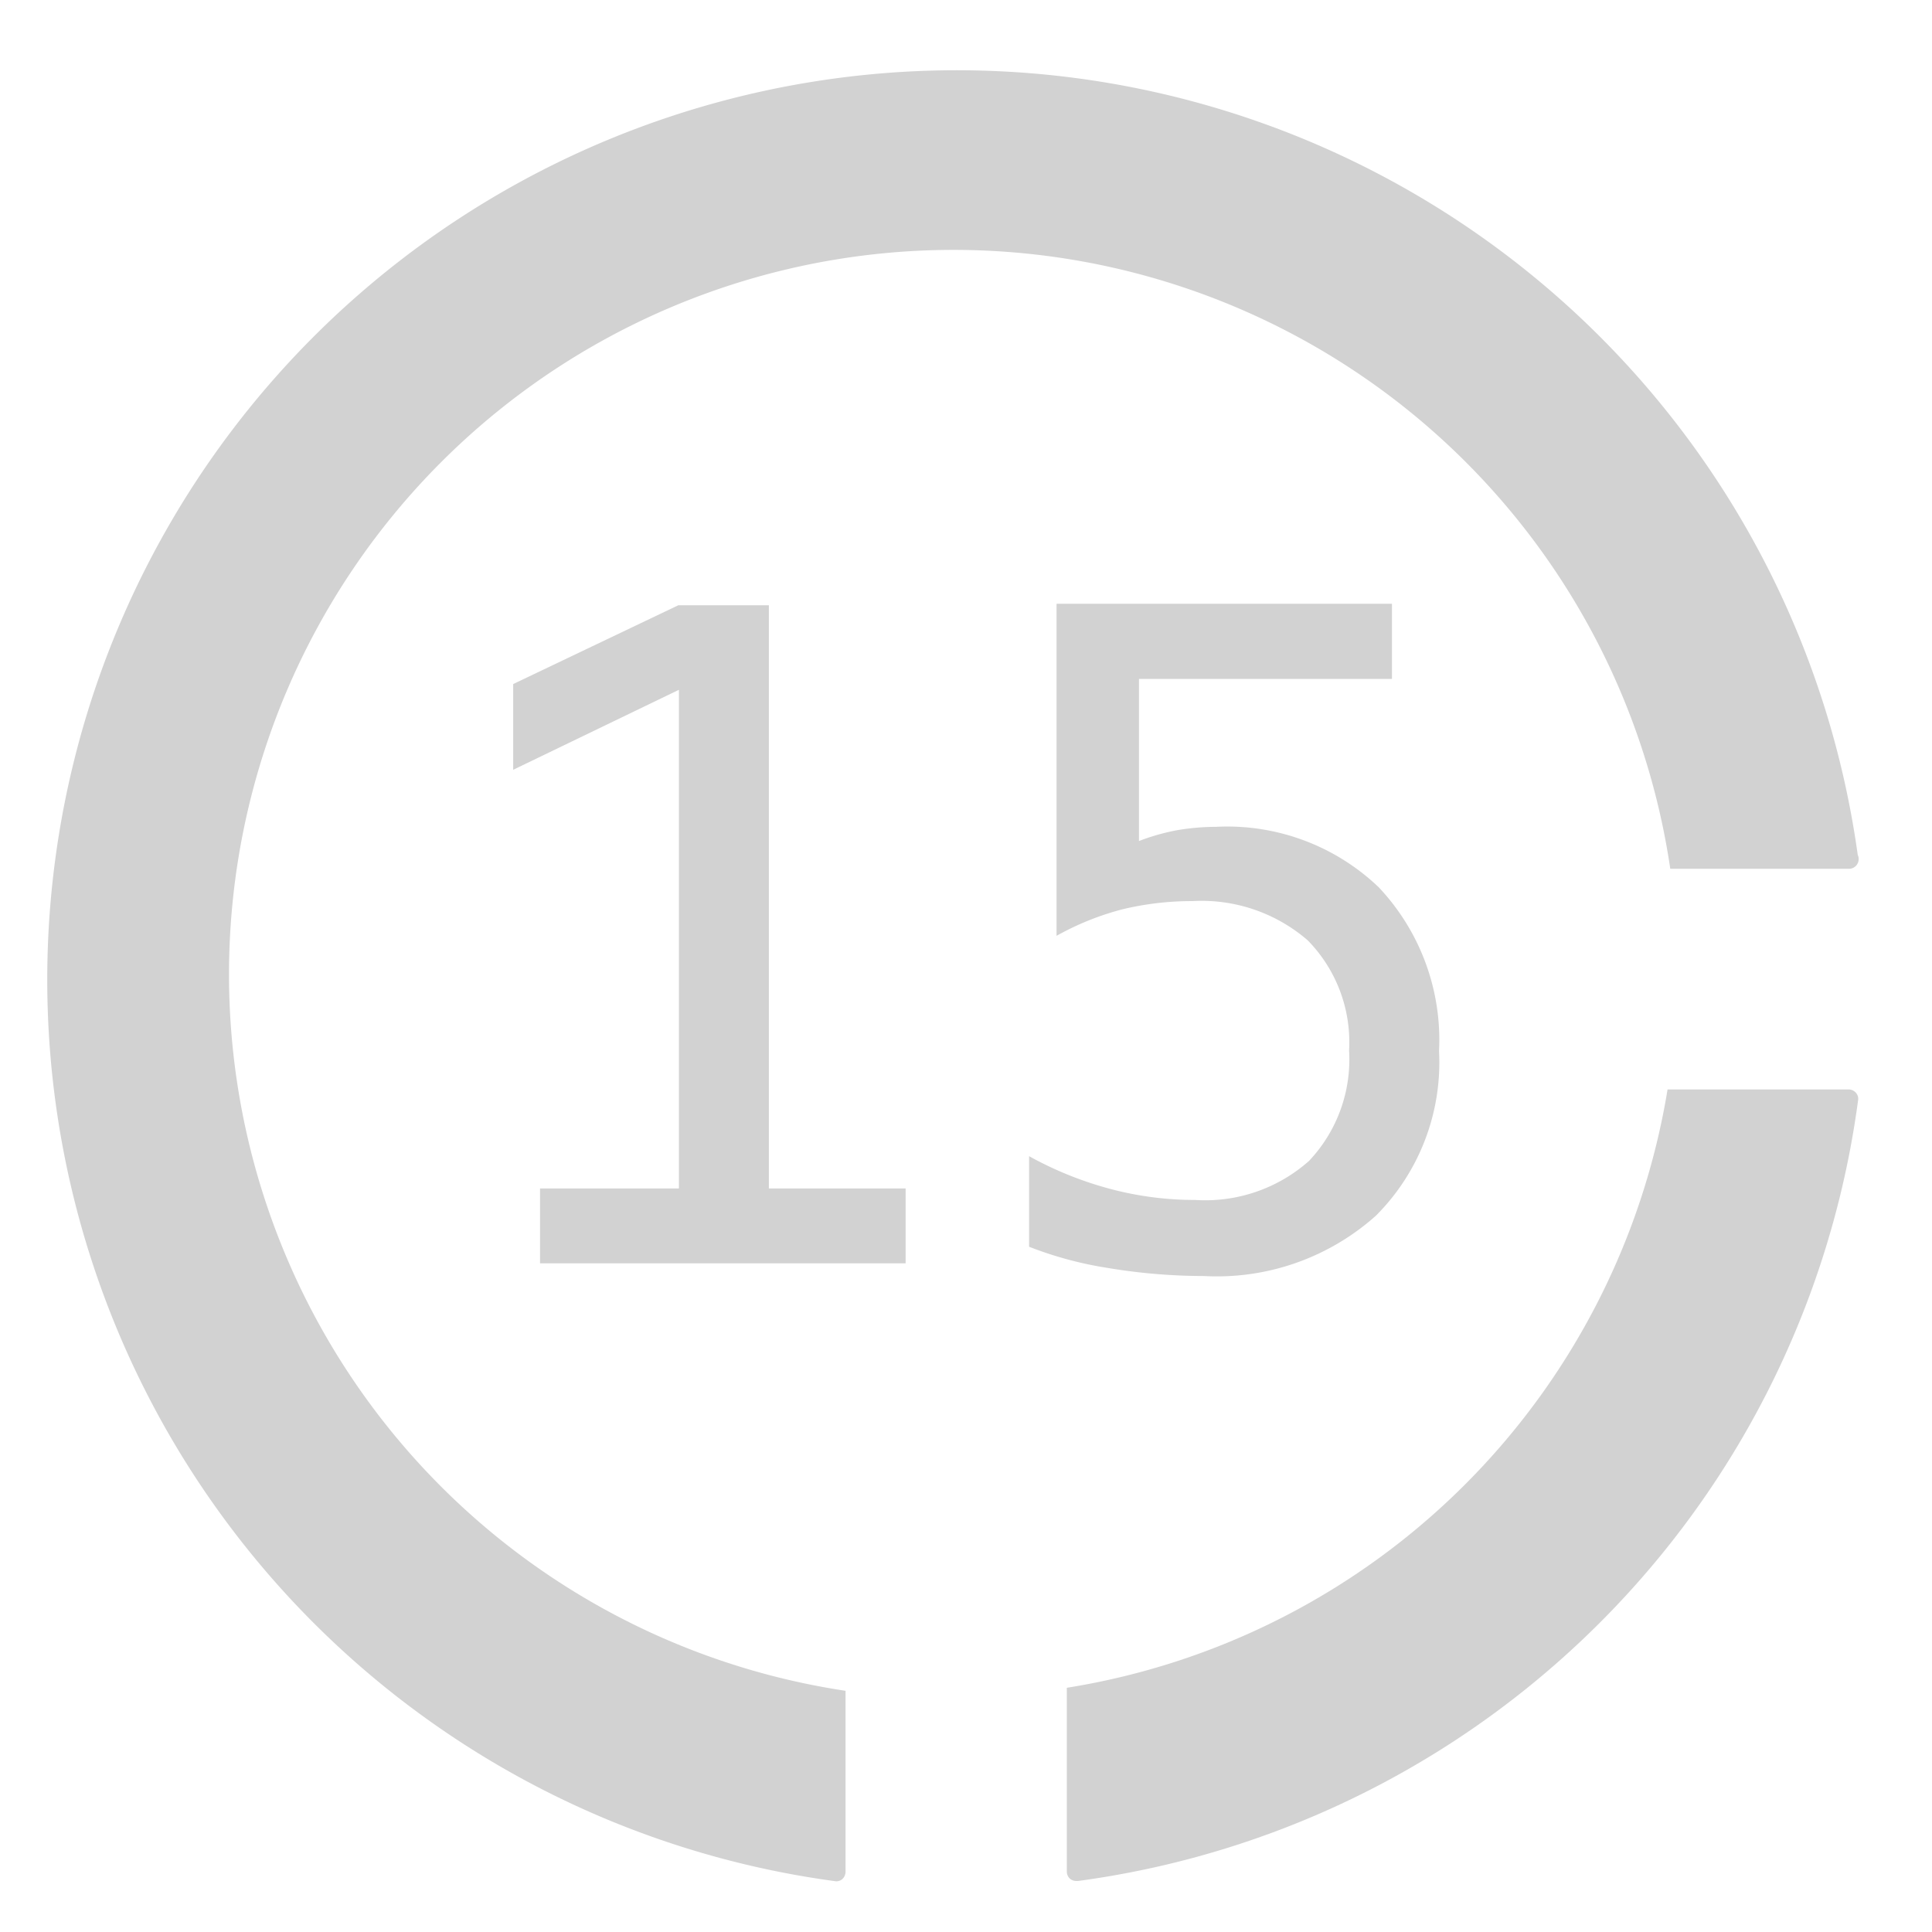
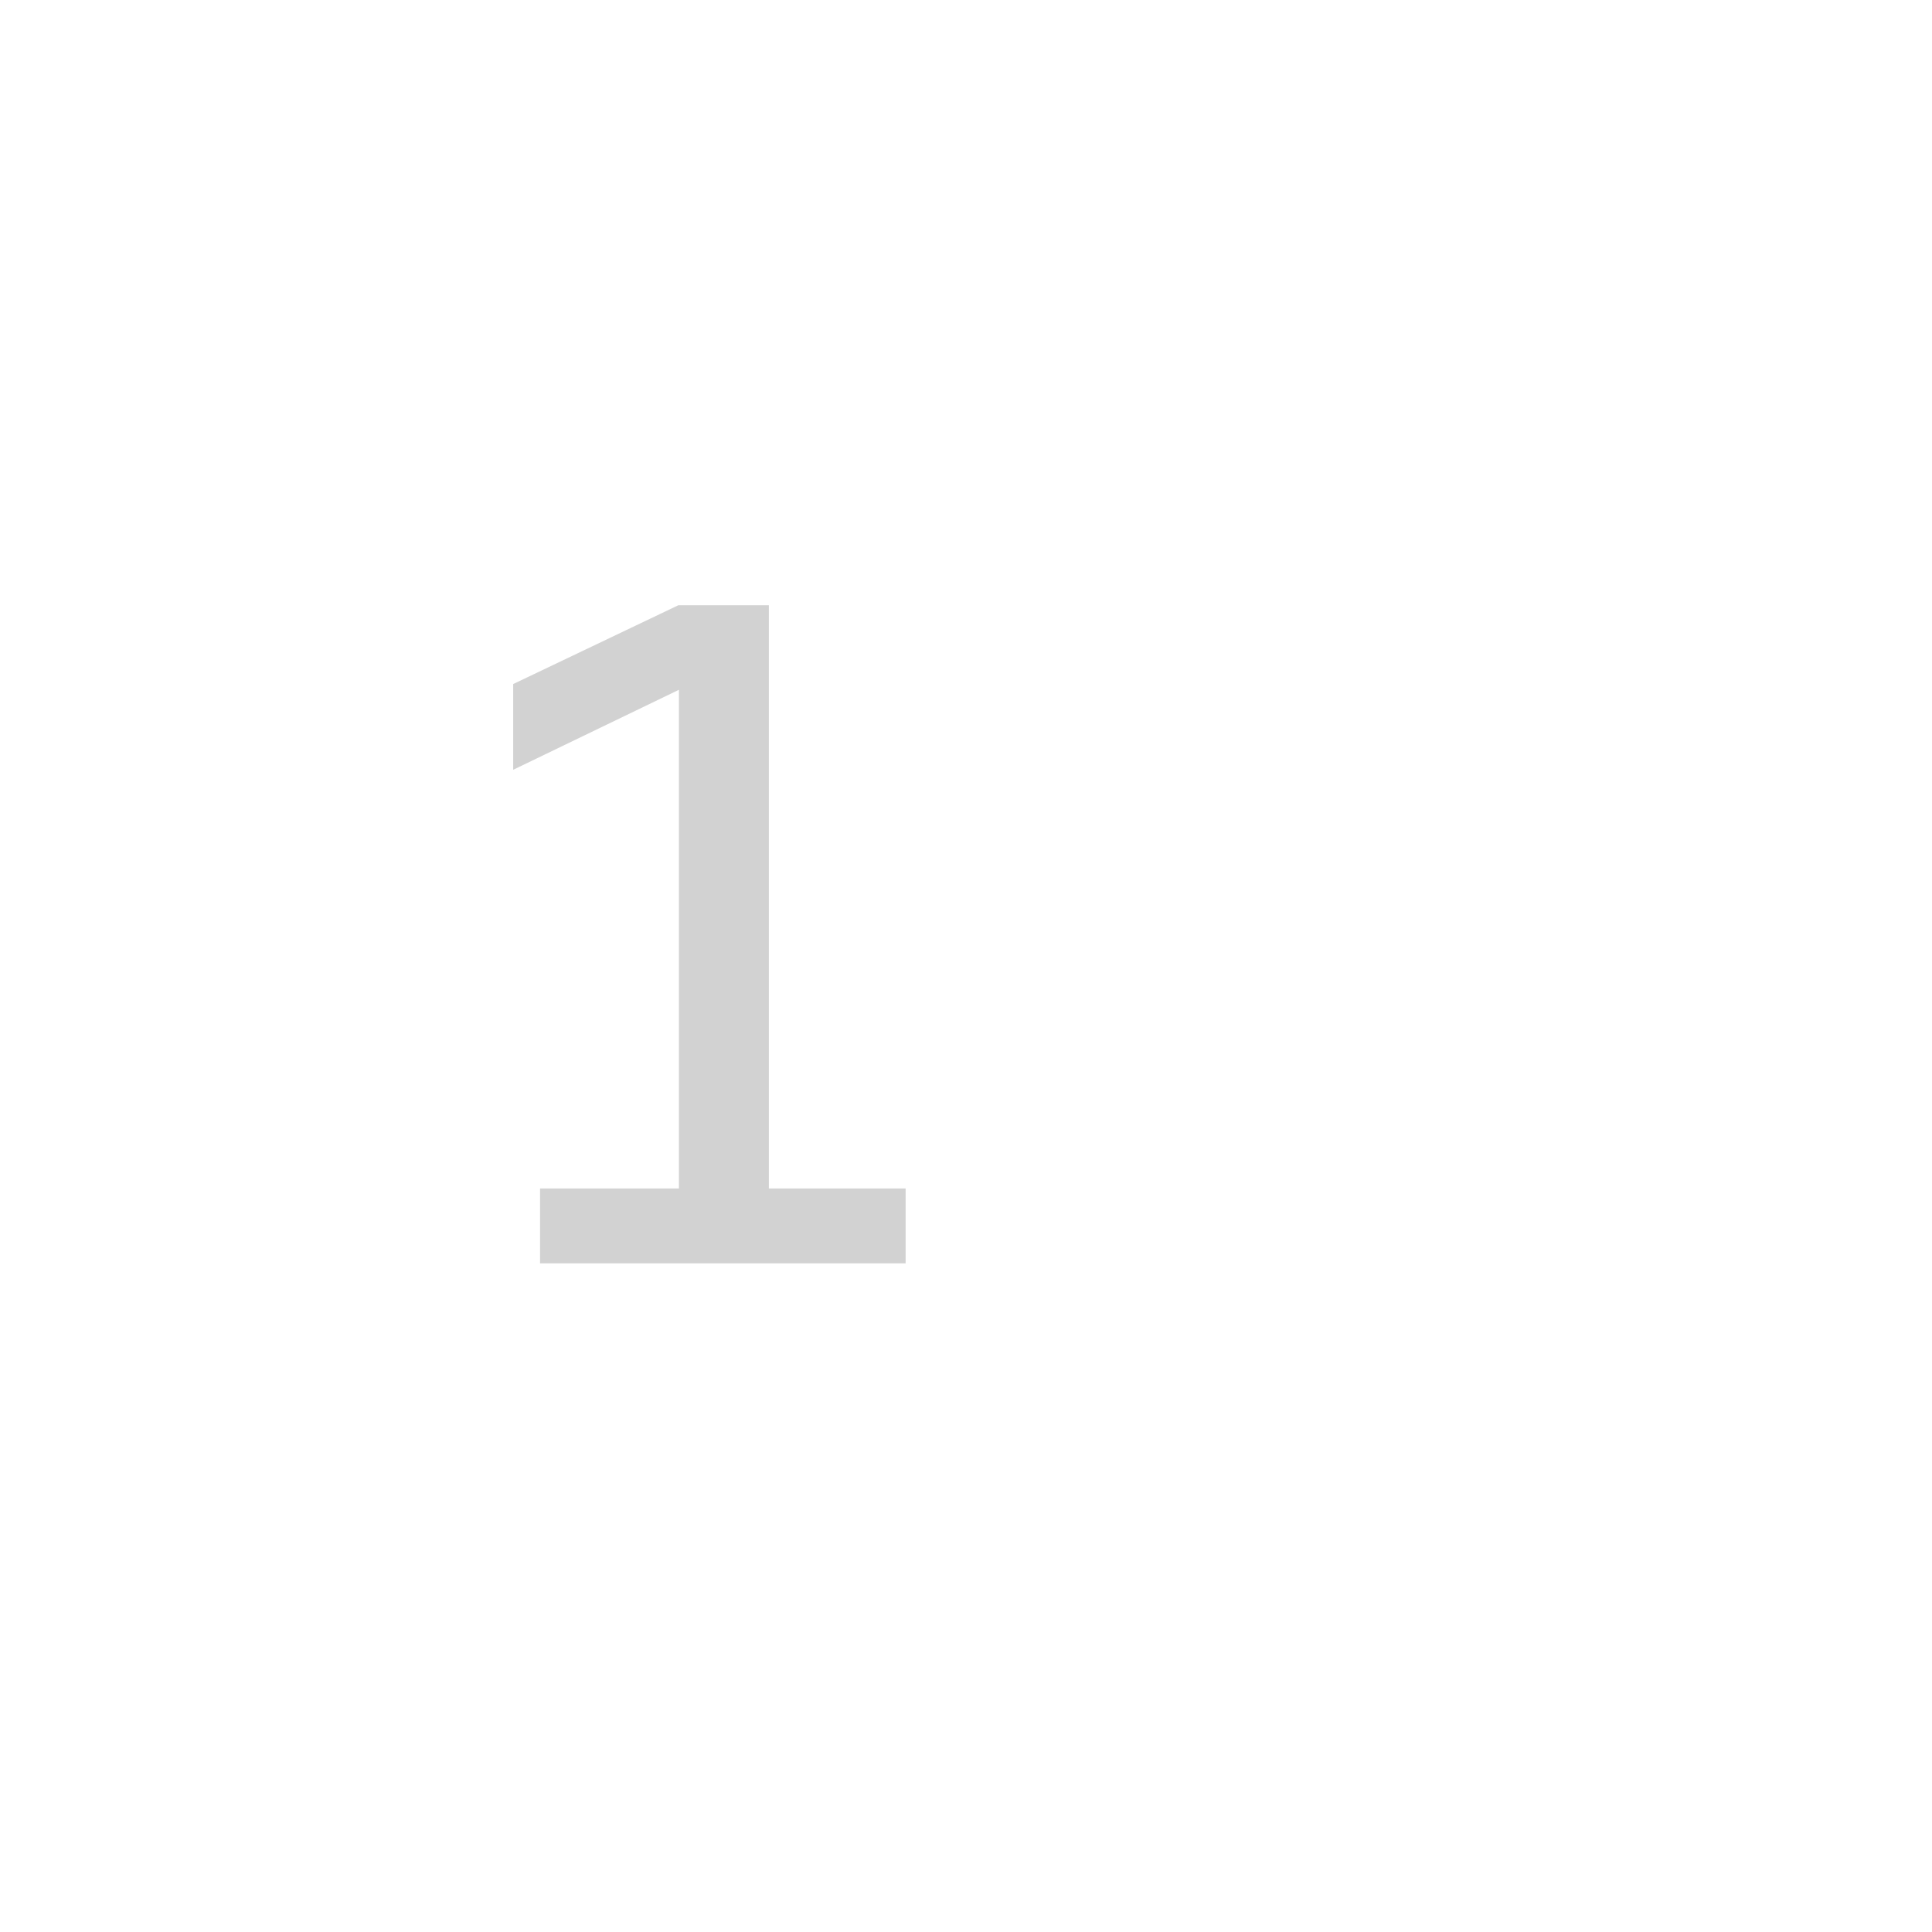
<svg xmlns="http://www.w3.org/2000/svg" viewBox="0 0 64 64">
-   <path d="M61.54,28.32a30.13,30.13,0,1,0-33.85,34h0a.3.3,0,0,0,.21-.07.34.34,0,0,0,.11-.24v-6A24,24,0,1,1,55.33,28.78h5.92a.32.32,0,0,0,.32-.32A.32.32,0,0,0,61.54,28.32Z" style="fill:#d2d2d2" />
-   <path d="M61.48,36.2a.32.32,0,0,0-.24-.11h-6a24,24,0,0,1-19.9,19.82V62a.32.32,0,0,0,.11.24.33.33,0,0,0,.21.07h.05A30.12,30.12,0,0,0,61.55,36.46.3.3,0,0,0,61.48,36.2Z" style="fill:#d2d2d2" />
  <path d="M17.89,39.37h4.6V22.85L17,25.5V22.66l5.47-2.61h3V39.37H30v2.48H17.89Z" style="fill:#d2d2d2" />
-   <path d="M35,20H46.11v2.49H37.73v5.37A7.23,7.23,0,0,1,39,27.5a7.81,7.81,0,0,1,1.28-.11,7.26,7.26,0,0,1,5.39,2,7.37,7.37,0,0,1,2,5.43,7.18,7.18,0,0,1-2.09,5.45,7.9,7.9,0,0,1-5.7,2A19.51,19.51,0,0,1,36.68,42a12.36,12.36,0,0,1-2.59-.7v-3a11.83,11.83,0,0,0,2.71,1.09,10.89,10.89,0,0,0,2.79.36,5.18,5.18,0,0,0,3.77-1.29,4.89,4.89,0,0,0,1.33-3.66,4.82,4.82,0,0,0-1.37-3.65,5.37,5.37,0,0,0-3.82-1.3,9.86,9.86,0,0,0-2.31.27A9.22,9.22,0,0,0,35,31Z" style="fill:#d2d2d2" />
</svg>